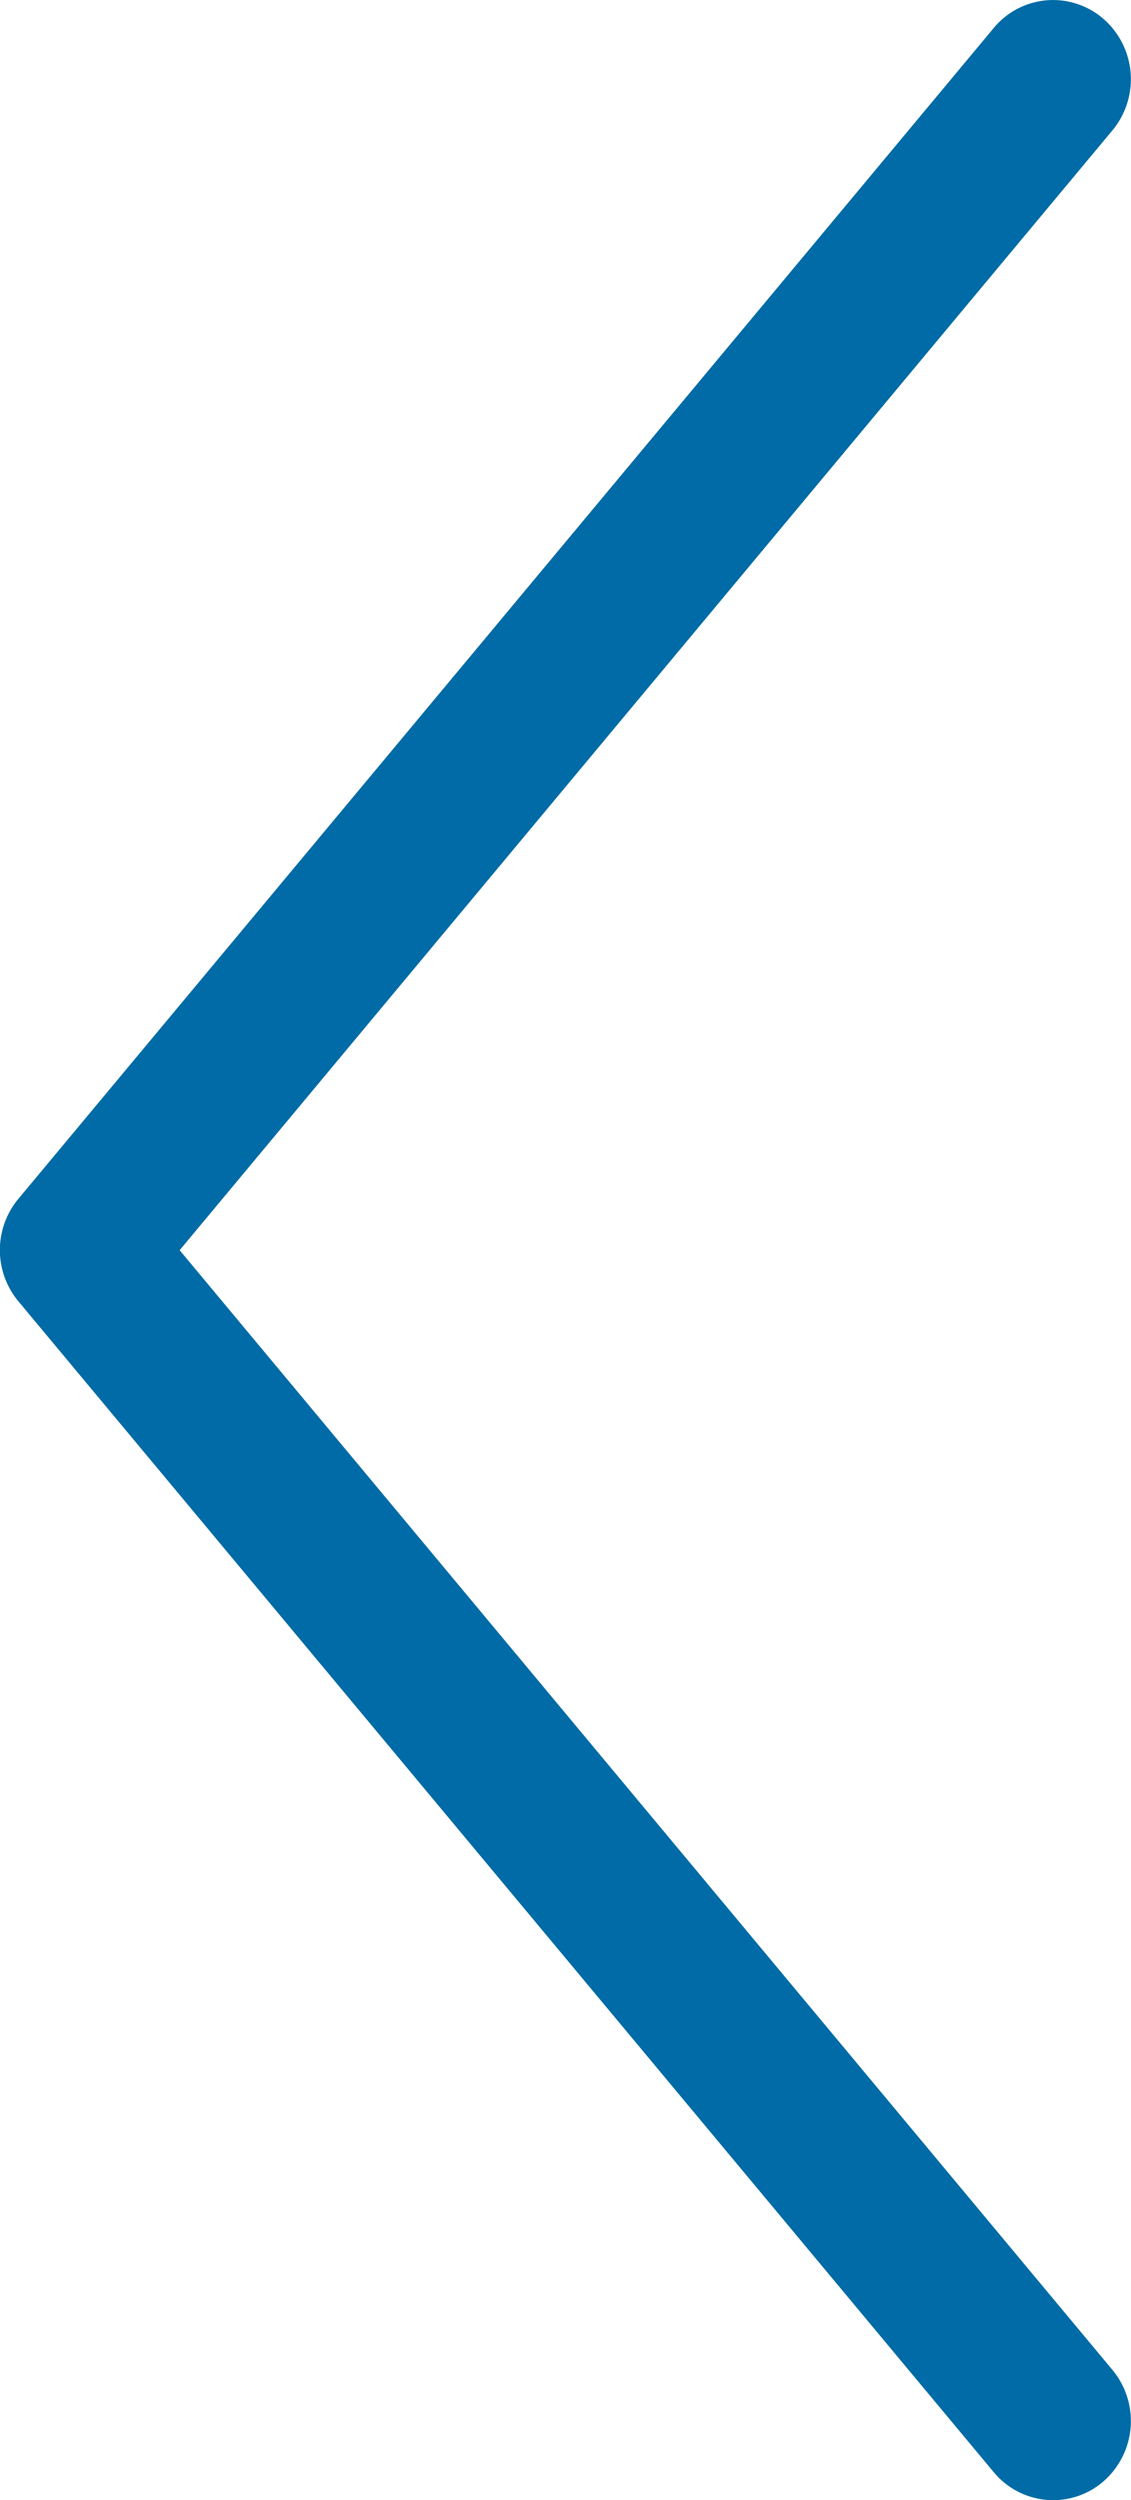
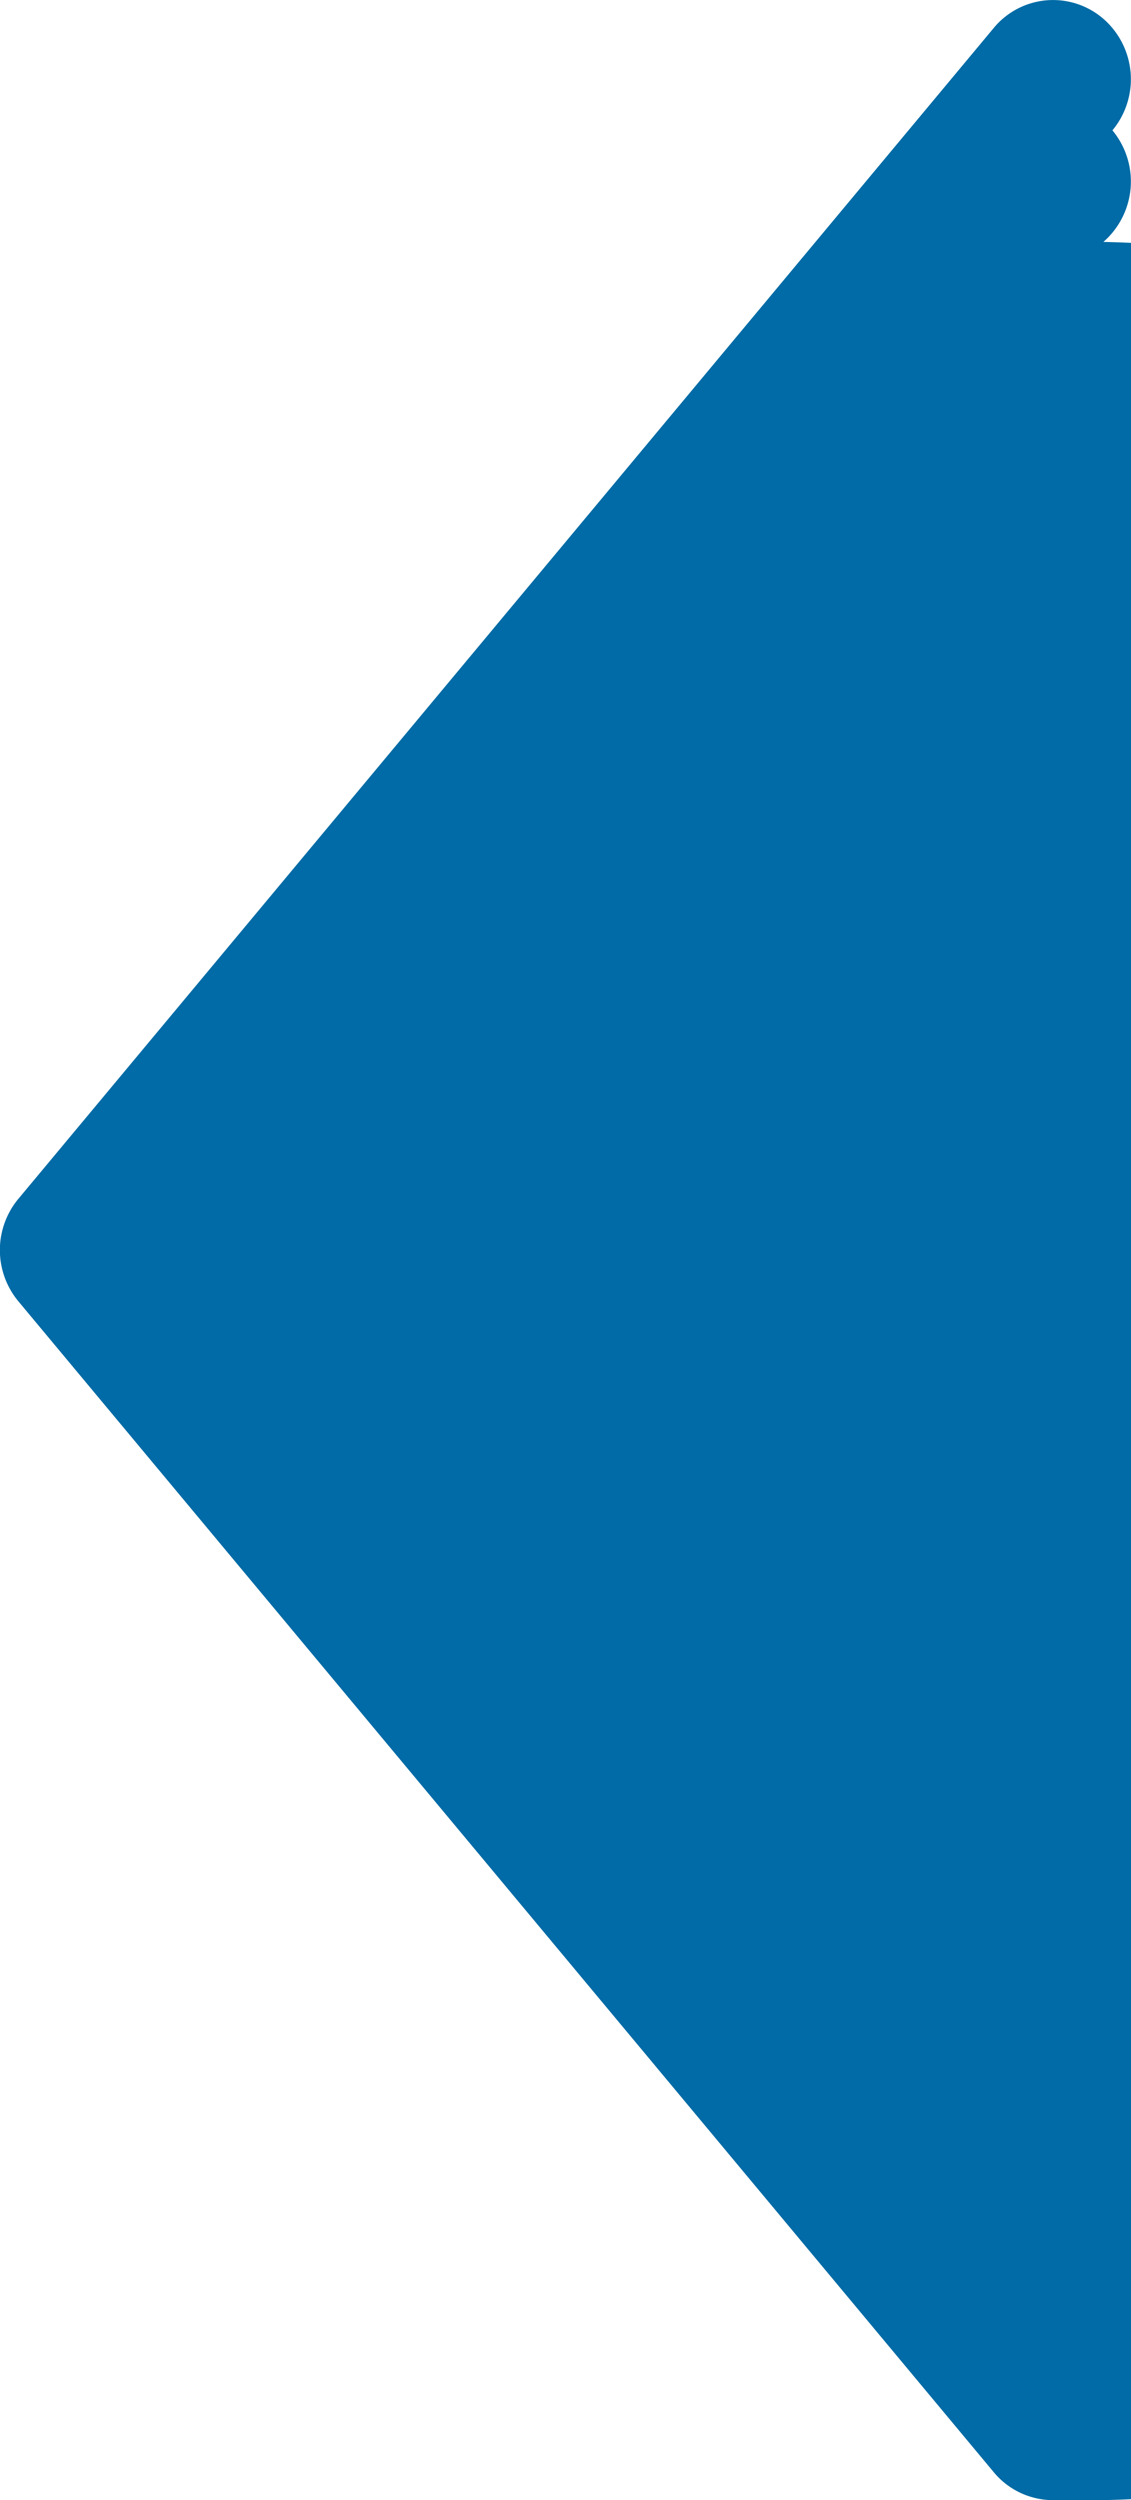
<svg xmlns="http://www.w3.org/2000/svg" id="ico__" data-name="ico_&lt;" width="9.5" height="21" viewBox="0 0 9.5 21">
-   <path id="パス_1961" data-name="パス 1961" d="M36.417,1617.653a.648.648,0,0,1-.5-.235l-8.193-9.835a.674.674,0,0,1,0-.86l8.193-9.835a.646.646,0,0,1,.921-.077.673.673,0,0,1,.076.937l-7.835,9.406,7.835,9.405a.673.673,0,0,1-.076.937A.643.643,0,0,1,36.417,1617.653Z" transform="translate(-27.57 -1596.653)" fill="#006ba6" />
+   <path id="パス_1961" data-name="パス 1961" d="M36.417,1617.653a.648.648,0,0,1-.5-.235l-8.193-9.835a.674.674,0,0,1,0-.86l8.193-9.835a.646.646,0,0,1,.921-.077.673.673,0,0,1,.076.937a.673.673,0,0,1-.076.937A.643.643,0,0,1,36.417,1617.653Z" transform="translate(-27.57 -1596.653)" fill="#006ba6" />
</svg>